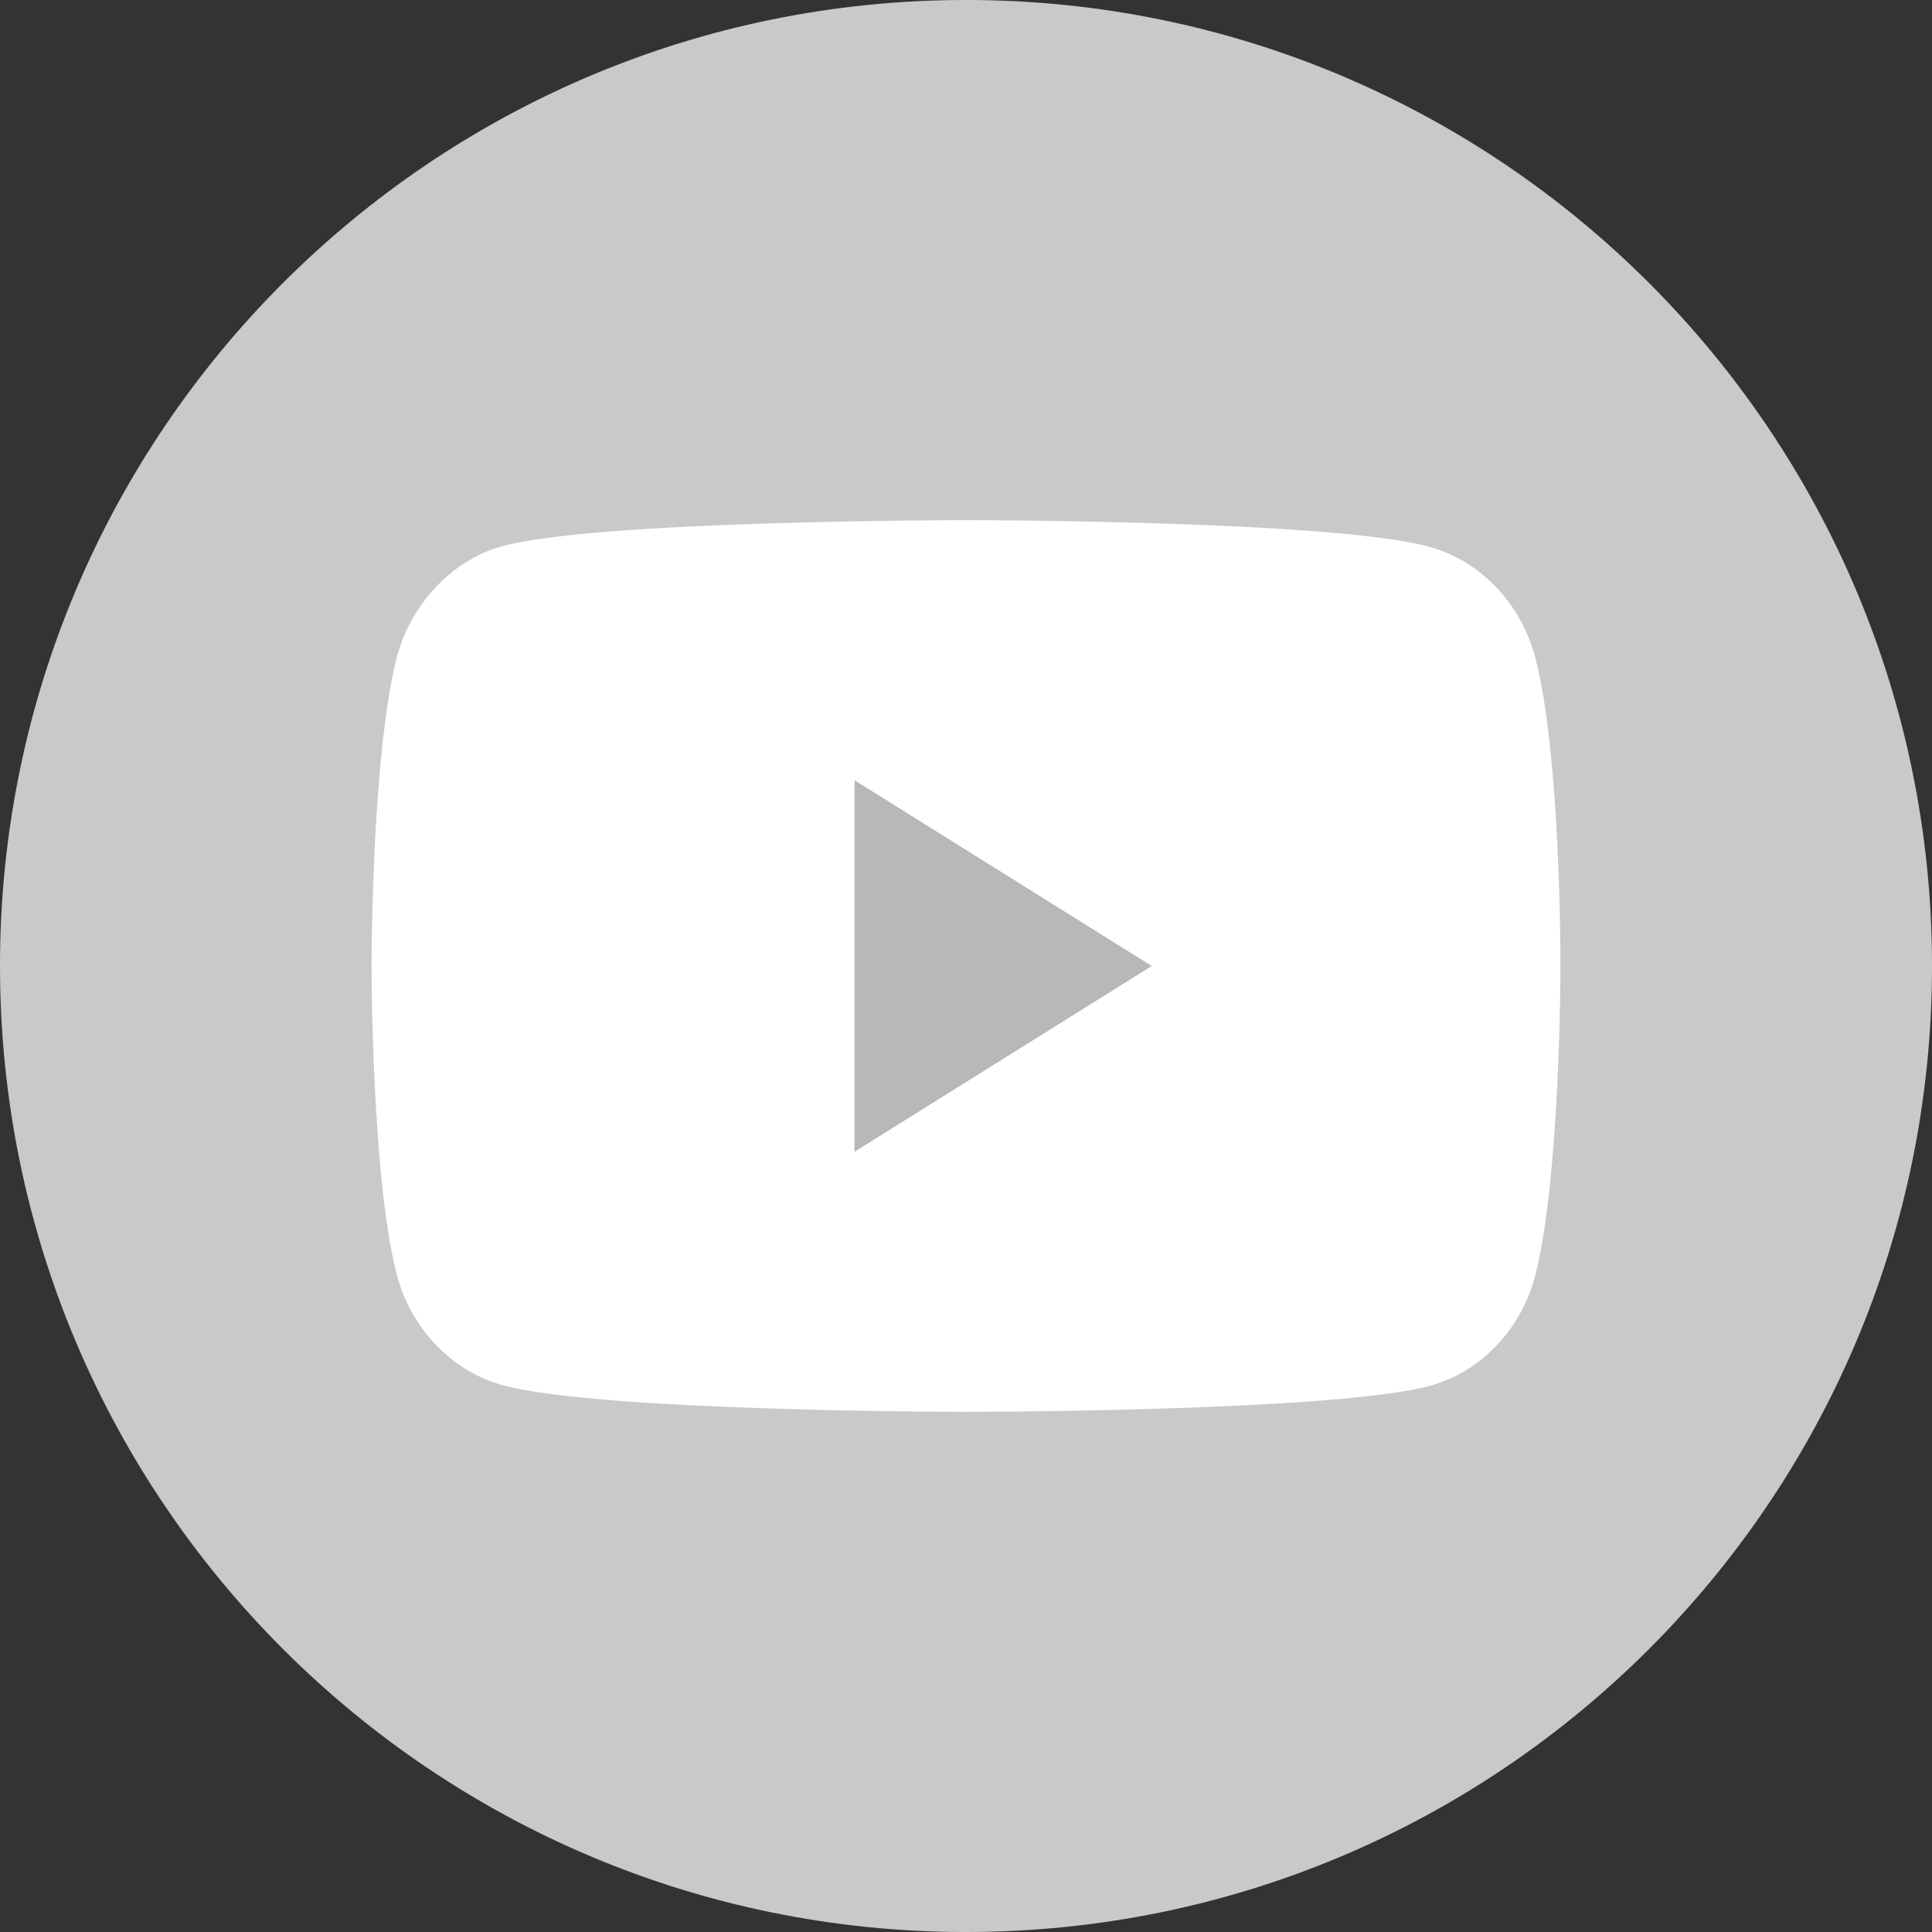
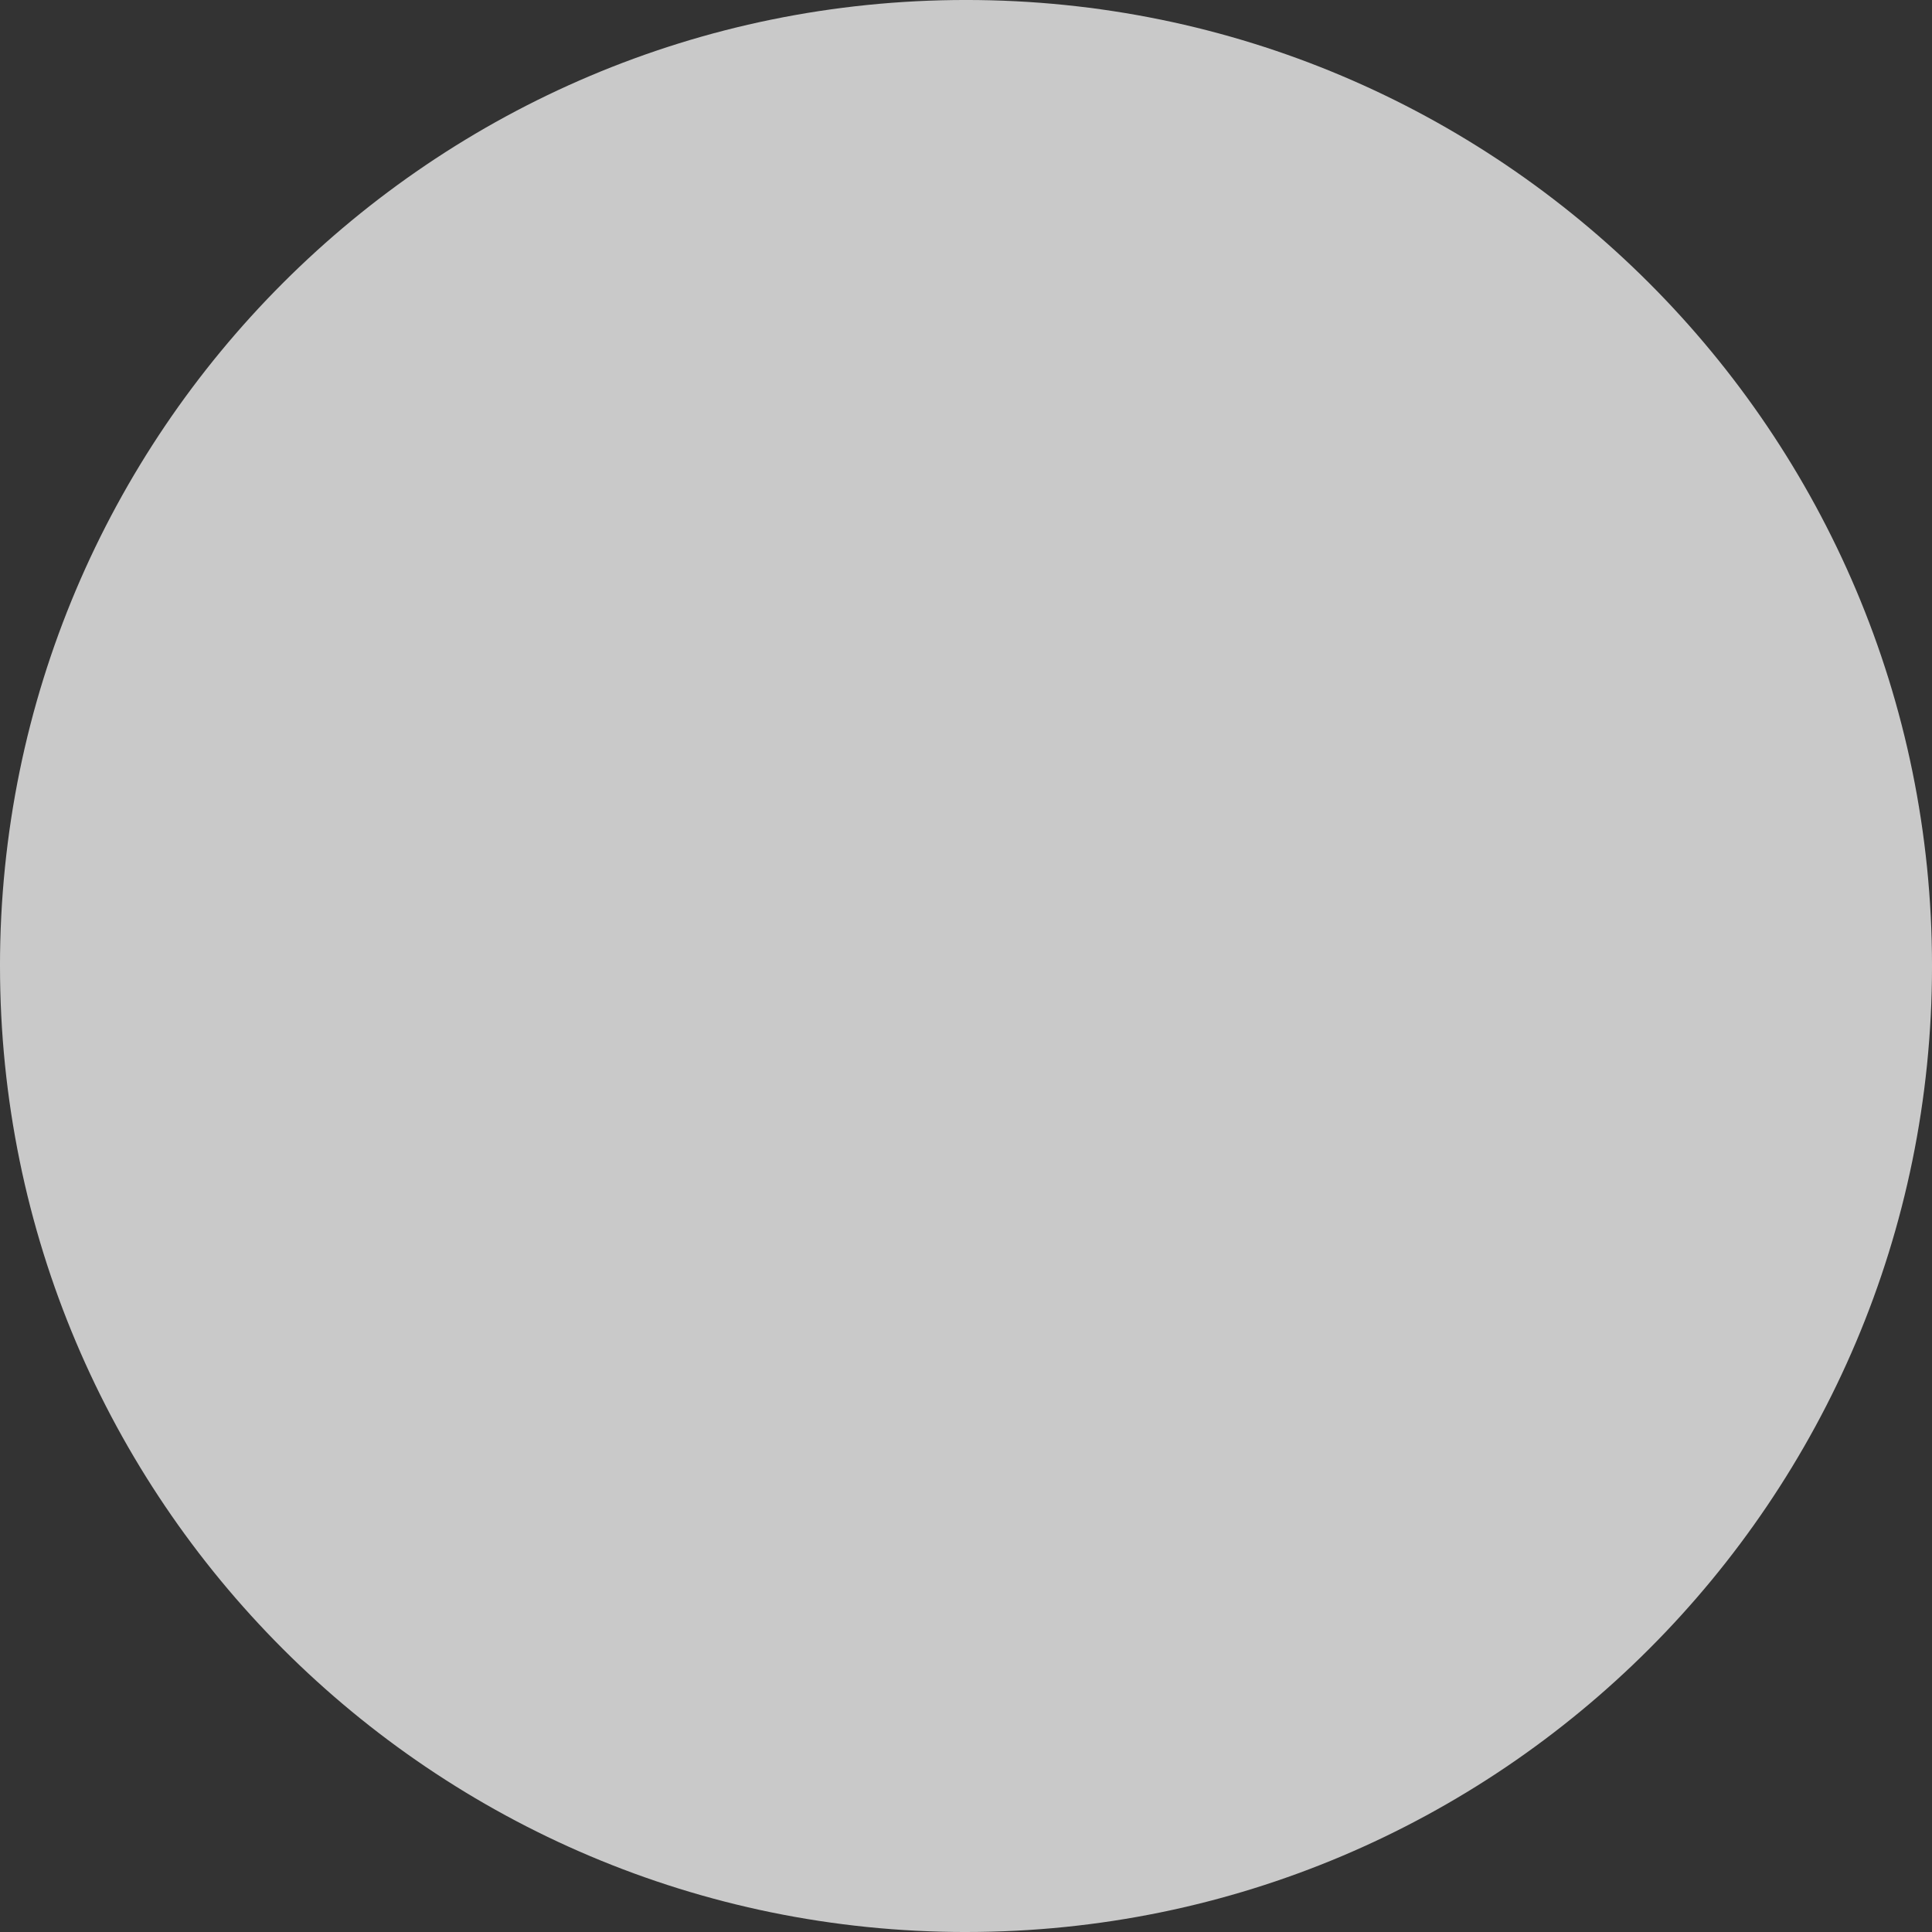
<svg xmlns="http://www.w3.org/2000/svg" xml:space="preserve" width="13.229mm" height="13.229mm" version="1.1" style="shape-rendering:geometricPrecision; text-rendering:geometricPrecision; image-rendering:optimizeQuality; fill-rule:evenodd; clip-rule:evenodd" viewBox="0 0 1322.9 1322.9">
  <rect x="0" y="0" width="1322.9" height="1322.9" fill="#333333" stroke="none" />
  <defs>
    <style type="text/css"> .fil2 {fill:#B8B8B8} .fil0 {fill:#C9C9C9} .fil1 {fill:white} </style>
  </defs>
  <g id="Слой_x0020_1">
    <path class="fil0" d="M661.45 -0.01l0 0c365.25,0 661.46,296.21 661.46,661.46l0 0c0,365.24 -296.21,661.45 -661.46,661.45l0 0.01c-365.24,-0.01 -661.45,-296.22 -661.45,-661.46l-0.01 0c0.01,-365.25 296.22,-661.46 661.46,-661.46z" />
-     <path class="fil1" d="M1051.6 451.71c-9.2,-37.26 -36.78,-66.81 -71.57,-76.92 -63.87,-18.63 -318.59,-18.63 -318.59,-18.63 0,0 -254.71,0 -318.58,18.1 -34.04,9.85 -62.37,40.19 -71.57,77.45 -16.9,68.14 -16.9,209.74 -16.9,209.74 0,0 0,142.13 16.9,209.73 9.2,37.27 36.78,66.81 71.57,76.92 64.37,18.63 318.58,18.63 318.58,18.63 0,0 254.72,0.01 318.59,-18.09 34.79,-9.85 62.37,-39.39 71.57,-76.66 16.9,-68.4 16.9,-209.73 16.9,-209.73 0,0 0.49,-142.4 -16.9,-210.54z" />
-     <polygon class="fil2" points="585.12,534.25 788.65,661.45 585.12,788.66 " />
+     <path class="fil1" d="M1051.6 451.71z" />
  </g>
</svg>